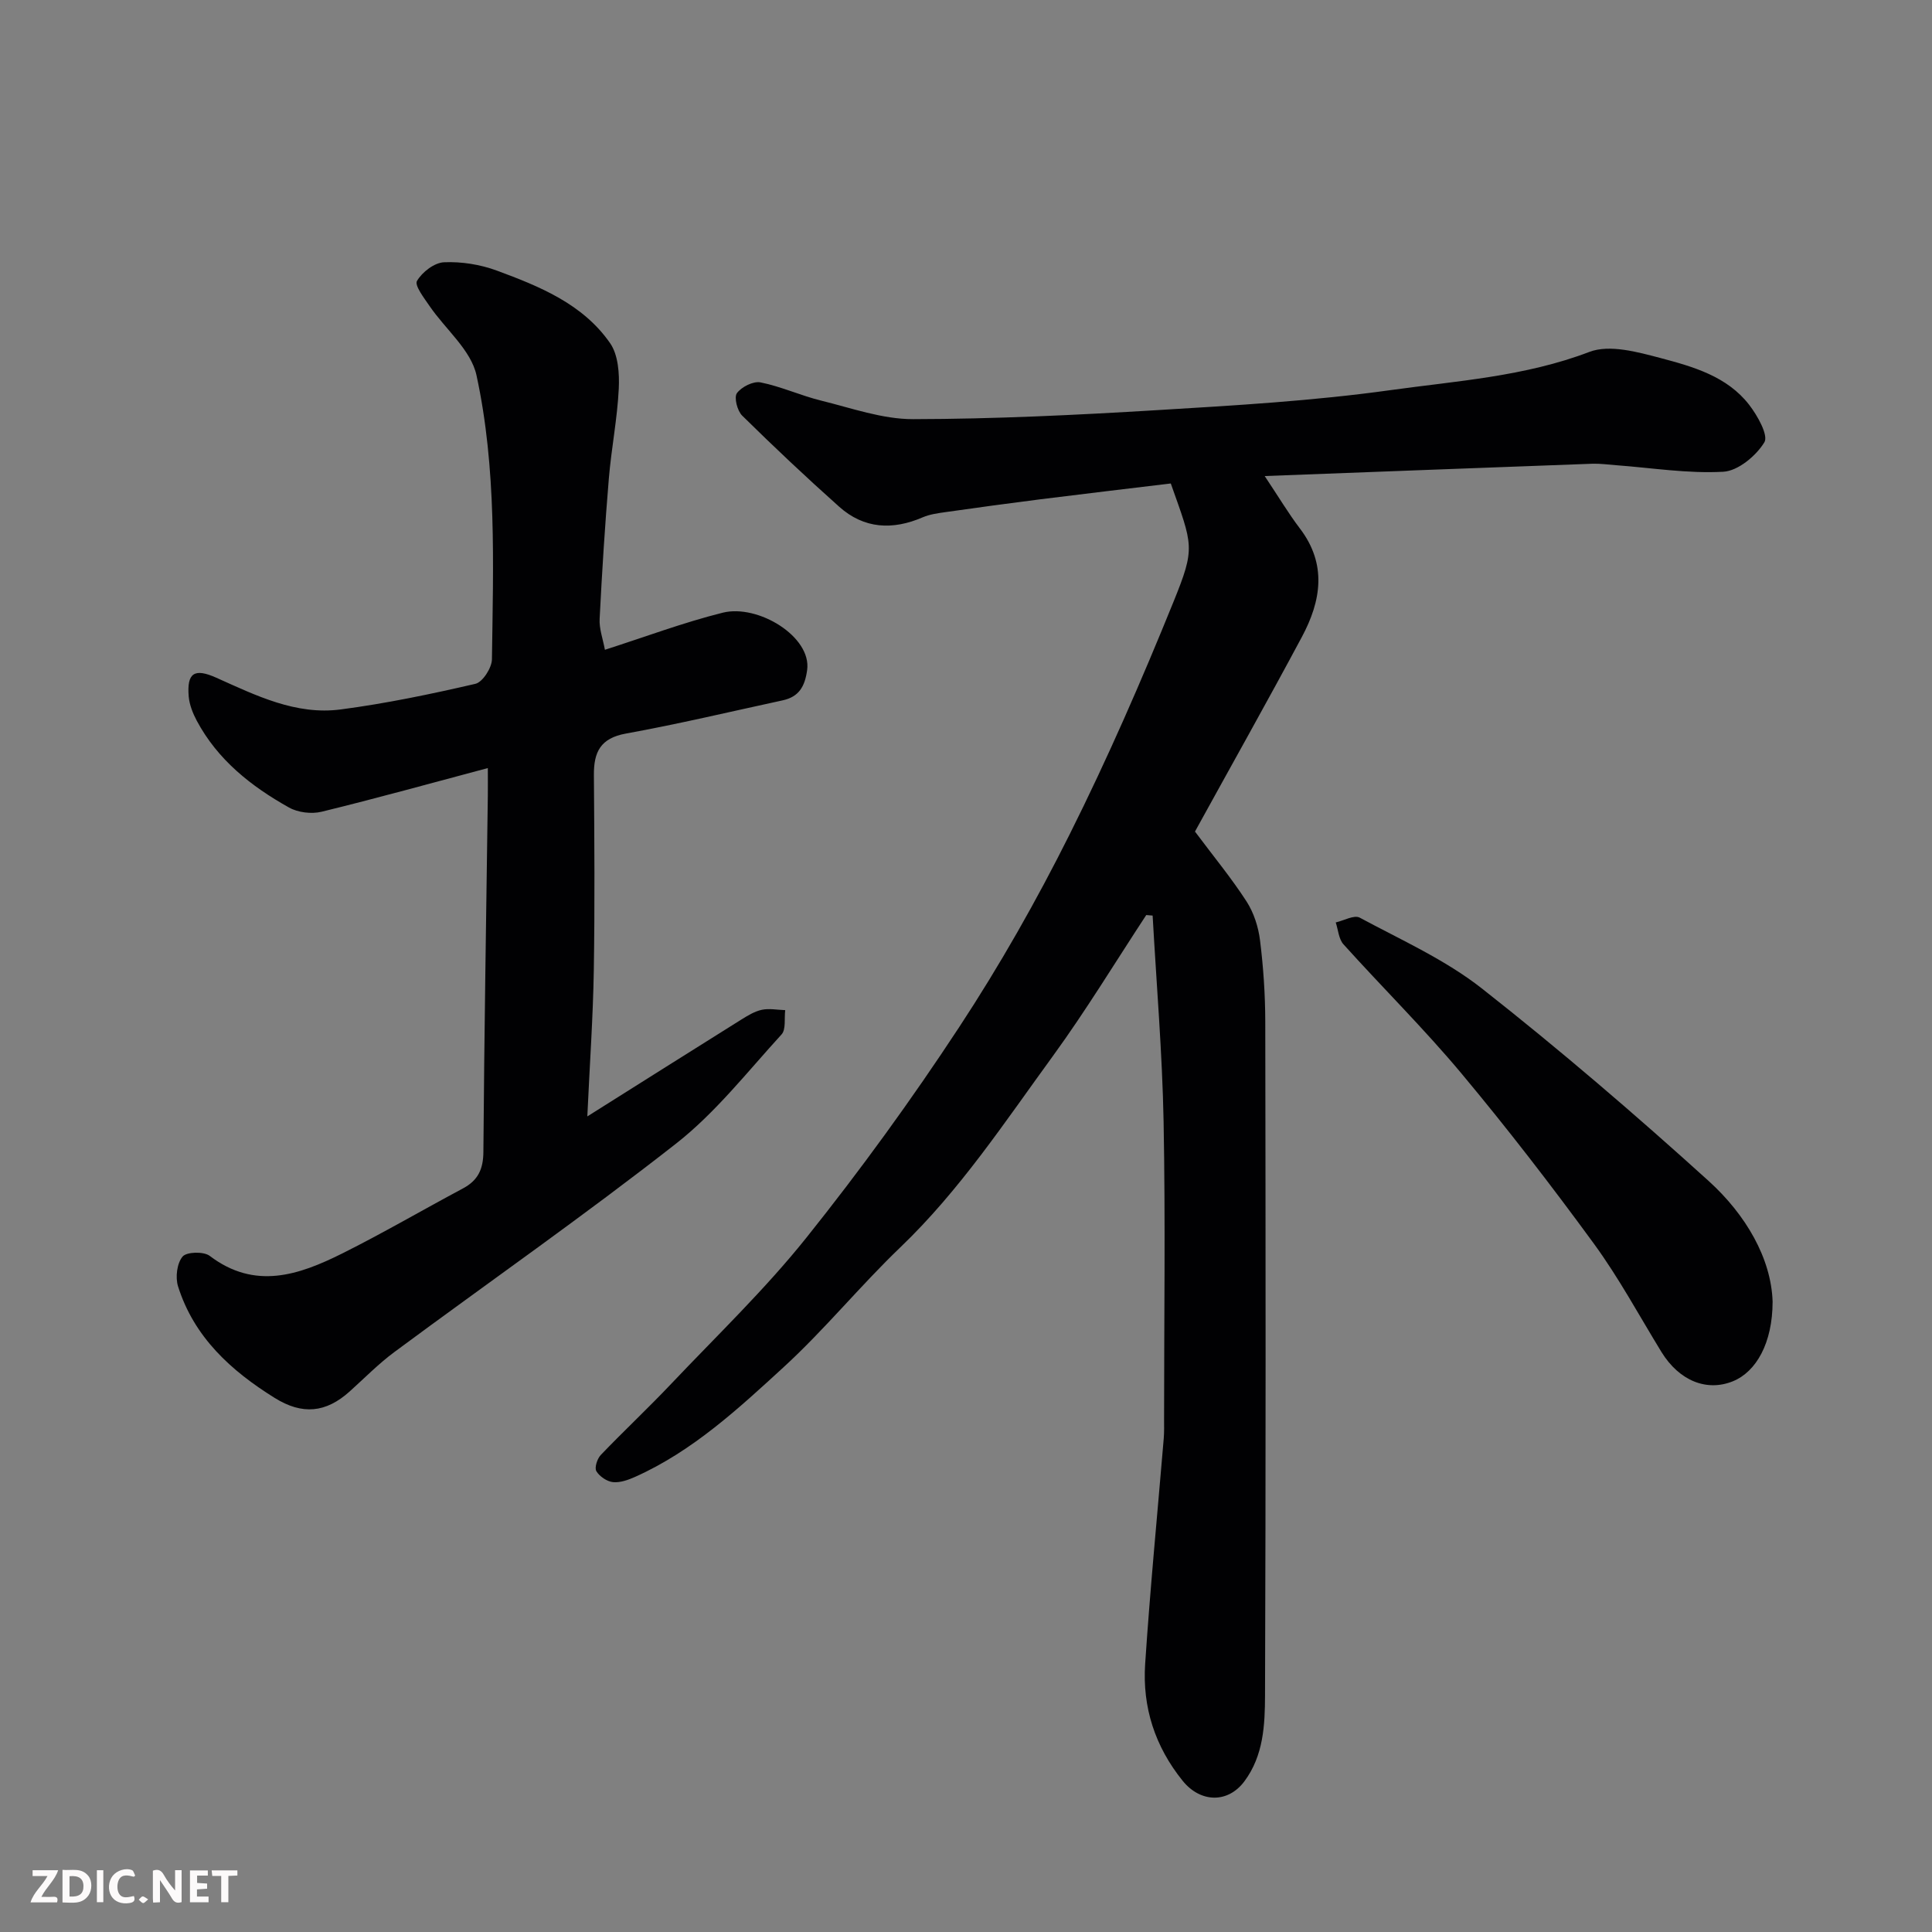
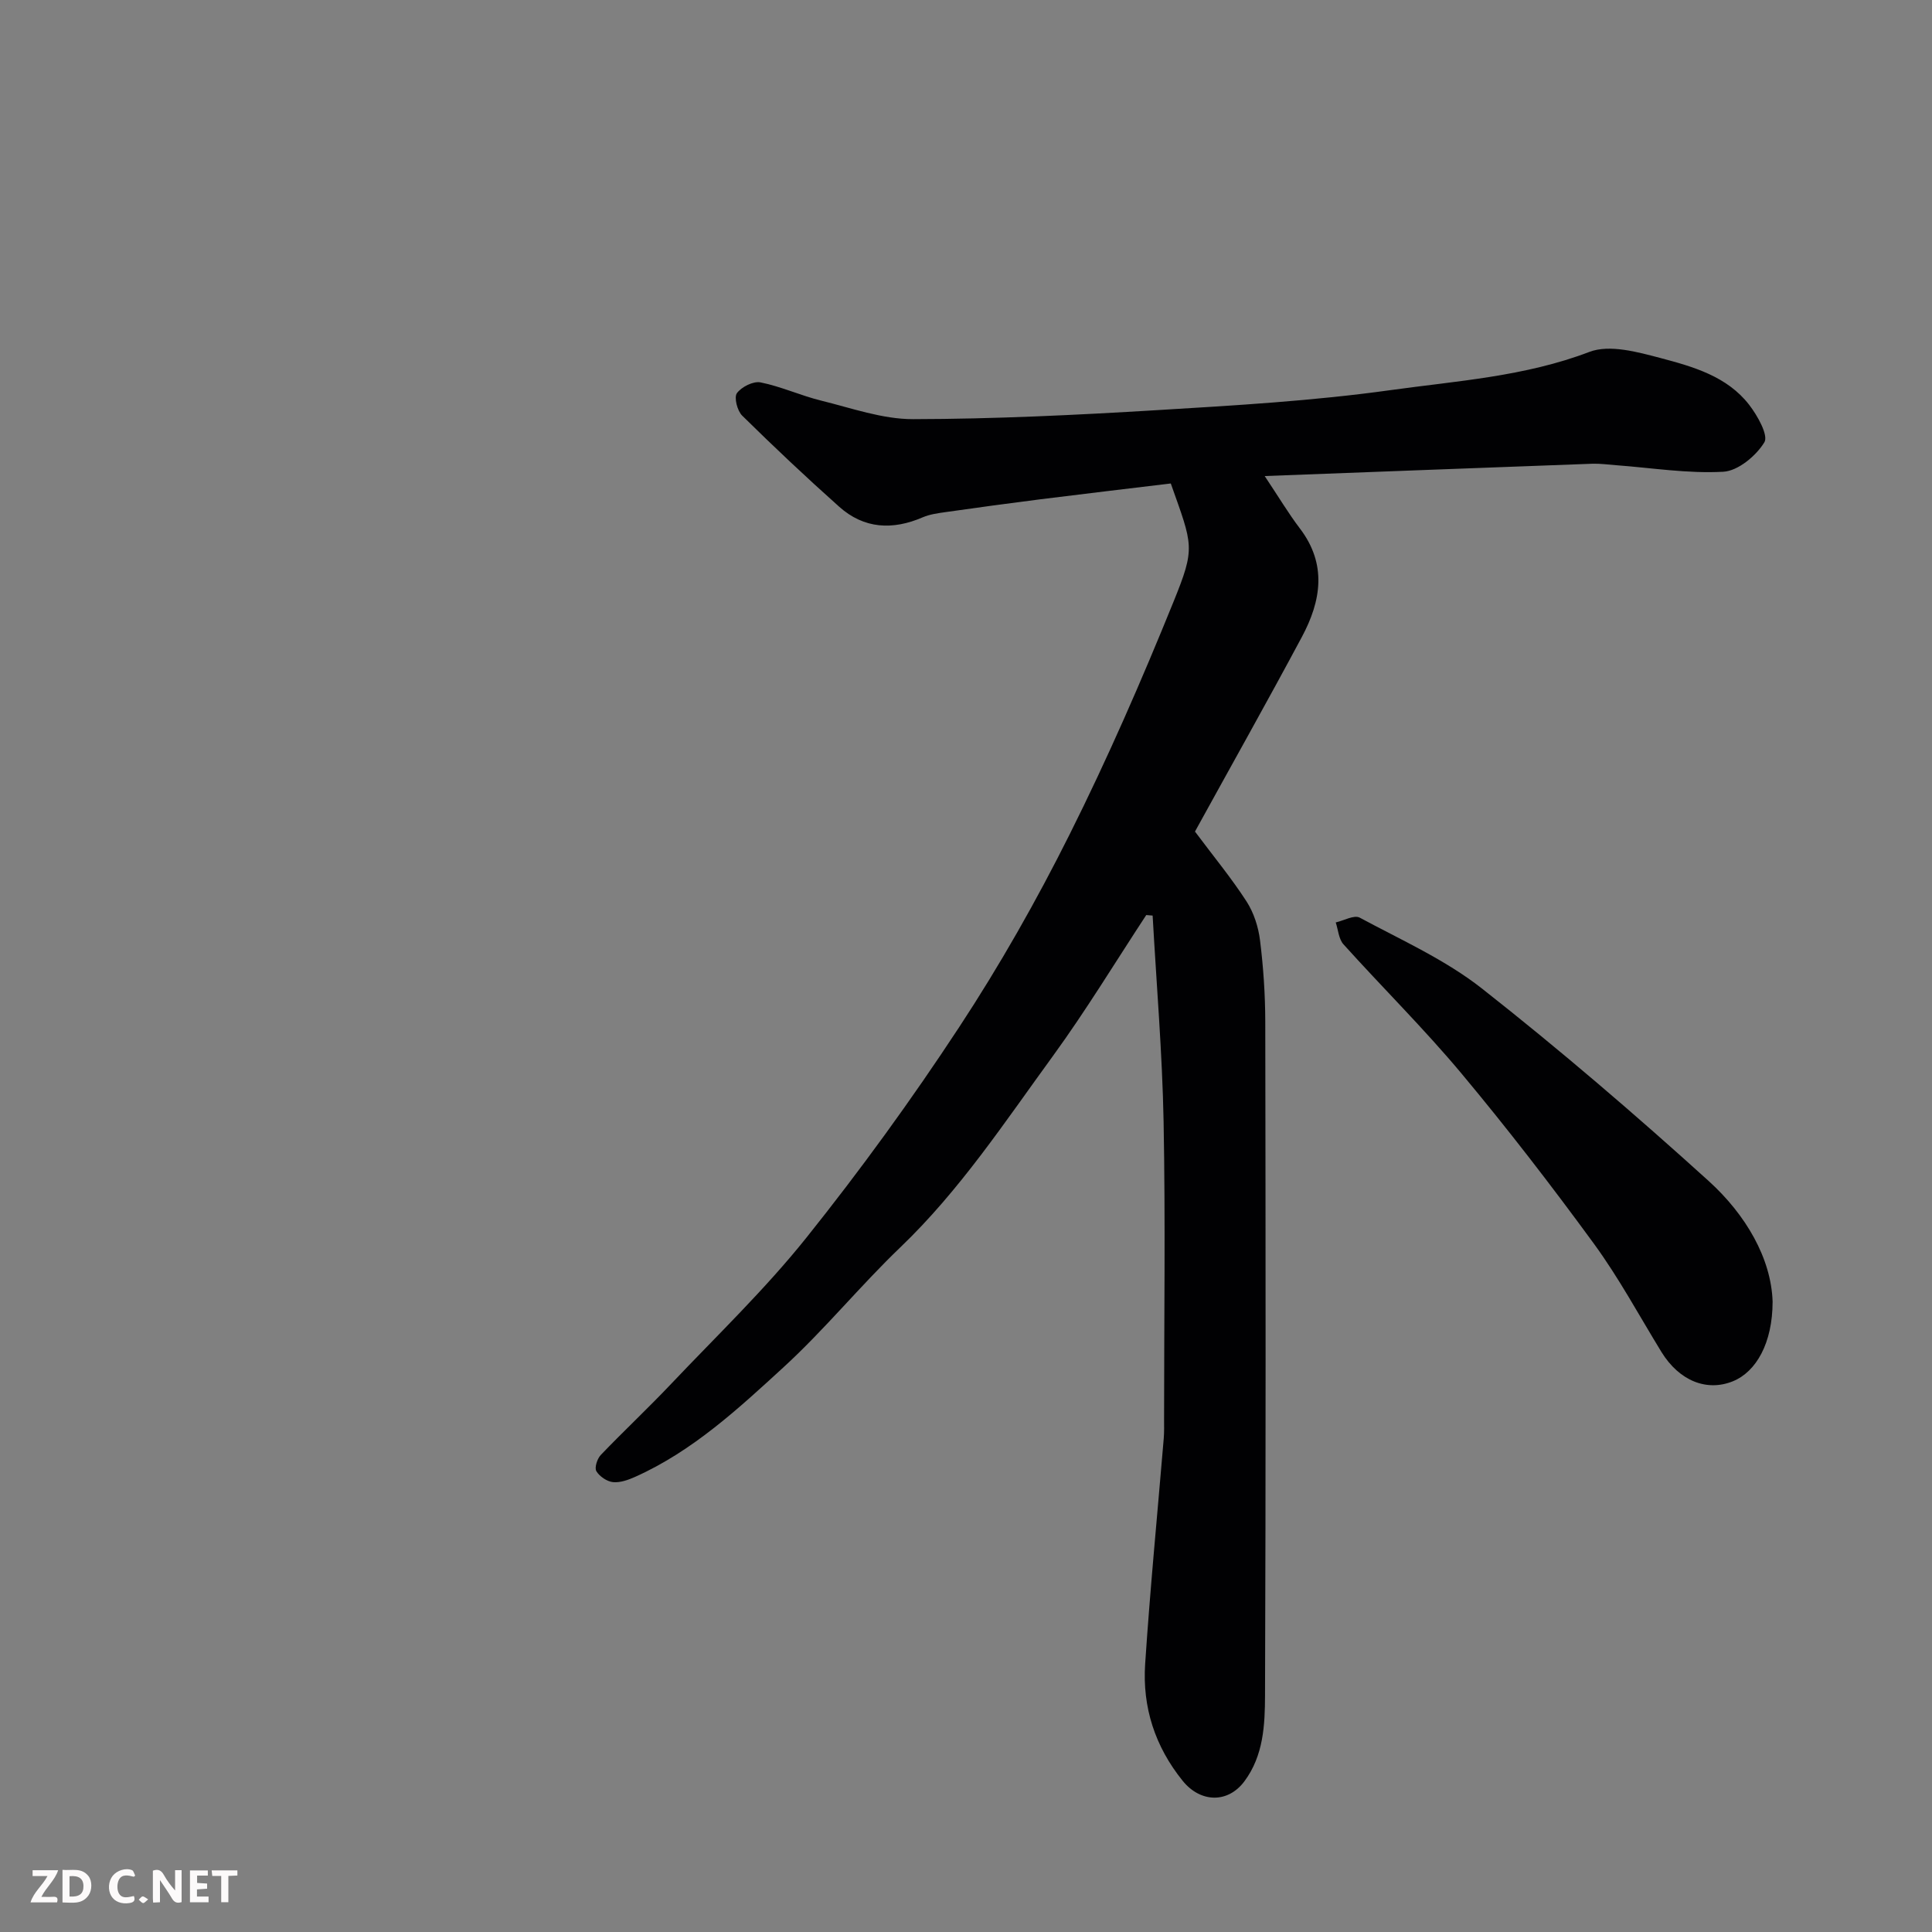
<svg xmlns="http://www.w3.org/2000/svg" enable-background="new 0 0 400 400" viewBox="0 0 400 400">
  <rect x="0" y="0" width="400" height="400" fill="#808080" stroke="none" />
  <path d="m261.84 98.56c2.93 4.39 4.93 7.75 7.28 10.84 5.67 7.44 4.4 15.03.42 22.47-7.24 13.53-14.77 26.91-22.17 40.36-.15.27-.18.61.02-.09 3.86 5.17 7.56 9.65 10.69 14.49 1.51 2.34 2.46 5.3 2.8 8.09.69 5.56 1.07 11.19 1.08 16.79.08 46.5.12 93-.05 139.5-.02 6.11-.3 12.46-4.27 17.79-3.44 4.62-9.12 4.43-12.78-.1-5.74-7.11-8.36-15.25-7.77-24.18 1.03-15.59 2.55-31.14 3.85-46.71.11-1.33.07-2.66.07-4 0-20.53.29-41.06-.1-61.58-.27-14.23-1.48-28.45-2.27-42.67-.44-.04-.88-.07-1.32-.11-6.41 9.75-12.47 19.76-19.33 29.19-9.94 13.64-19.25 27.79-31.58 39.6-8.32 7.97-15.65 17-24.13 24.78-9.39 8.61-18.83 17.38-30.7 22.71-1.45.65-3.15 1.28-4.66 1.13-1.26-.13-2.8-1.18-3.45-2.27-.42-.71.17-2.57.91-3.35 4.77-4.98 9.82-9.7 14.56-14.71 9.45-9.97 19.43-19.55 27.99-30.25 11.21-14.02 21.8-28.61 31.65-43.61 8.41-12.8 16.02-26.21 22.87-39.91 7.86-15.71 14.9-31.86 21.5-48.14 4.61-11.36 4.02-11.6-.55-24.52-9.01 1.09-18.08 2.15-27.14 3.29-6.49.82-12.97 1.71-19.45 2.63-1.61.23-3.29.45-4.76 1.08-6.25 2.7-12.16 2.41-17.32-2.2-6.85-6.11-13.53-12.41-20.07-18.85-1.02-1-1.72-3.78-1.09-4.65.95-1.3 3.39-2.53 4.89-2.23 4.26.85 8.3 2.73 12.54 3.77 6.3 1.55 12.69 3.85 19.04 3.84 16.87-.03 33.76-.85 50.6-1.87 16.09-.97 32.24-1.91 48.19-4.13 13.81-1.92 27.86-2.82 41.23-7.92 4.18-1.6 10 .02 14.78 1.28 6.73 1.78 13.73 3.78 18.28 9.64 1.74 2.24 4.06 6.35 3.17 7.8-1.72 2.81-5.45 5.92-8.5 6.09-7.33.41-14.76-.8-22.15-1.35-1.65-.12-3.3-.36-4.94-.31-22.3.82-44.6 1.67-67.86 2.55z" fill="#010103" />
-   <path d="m125.24 134.53c8.28-2.65 16.22-5.64 24.4-7.68 7.31-1.82 18.43 4.98 17.47 11.88-.48 3.45-1.72 5.54-5.07 6.27-10.81 2.34-21.59 4.91-32.47 6.88-5.27.96-6.64 3.83-6.61 8.57.1 13.5.2 27-.02 40.49-.16 9.74-.85 19.47-1.34 30.2 11.18-7.04 21.46-13.53 31.77-19.98 1.36-.85 2.82-1.76 4.35-2.09 1.54-.33 3.23.02 4.85.07-.22 1.71.19 3.99-.76 5.03-7.08 7.74-13.67 16.2-21.84 22.6-19.02 14.91-38.87 28.75-58.3 43.14-3.3 2.44-6.21 5.42-9.28 8.18-4.93 4.43-9.8 4.89-15.51 1.34-9.06-5.63-16.71-12.59-20.02-23.11-.58-1.86-.23-4.77.94-6.16.83-.99 4.37-1.09 5.61-.15 9.38 7.13 18.49 3.97 27.42-.48 8.47-4.23 16.66-9.02 25.02-13.48 3.13-1.67 4.21-4 4.23-7.59.18-24.6.59-49.19.92-73.79.02-1.79 0-3.58 0-5.65-11.79 3.14-23.06 6.27-34.41 9.04-2.09.51-4.91.17-6.77-.88-7.81-4.37-14.75-9.85-19.08-17.96-.82-1.54-1.52-3.31-1.67-5.02-.41-4.94 1.21-5.89 5.68-3.9 8.22 3.68 16.5 7.81 25.81 6.58 9.36-1.23 18.65-3.17 27.86-5.3 1.51-.35 3.41-3.31 3.43-5.09.27-19.67 1-39.48-3.2-58.8-1.13-5.22-6.43-9.52-9.7-14.31-1.14-1.67-3.16-4.28-2.62-5.21 1.06-1.83 3.59-3.78 5.59-3.87 3.64-.16 7.53.46 10.96 1.73 8.87 3.28 17.82 6.91 23.45 15.04 1.67 2.42 1.93 6.27 1.78 9.41-.3 6.19-1.53 12.34-2.05 18.53-.81 9.68-1.42 19.37-1.91 29.07-.13 2.06.67 4.16 1.09 6.45z" fill="#010103" />
  <path d="m367 269.49c-.01 8.6-3.41 14.52-8.21 16.48-5.33 2.18-11.08.01-14.82-6.08-4.6-7.51-8.8-15.32-13.98-22.41-8.78-12.01-17.88-23.82-27.42-35.24-7.73-9.25-16.34-17.76-24.42-26.73-.99-1.1-1.09-3-1.6-4.53 1.68-.38 3.82-1.61 4.97-.99 8.58 4.62 17.68 8.69 25.27 14.65 16.14 12.69 31.76 26.1 46.98 39.88 7.71 7 12.94 16.02 13.23 24.97z" fill="#010103" />
  <g fill="#fcfafa">
    <path d="m37.59 393.81c-.92.31-1.52.05-2-.78-.7-1.2-1.52-2.34-2.47-3.78v4.59c-.55.03-.95.05-1.41.07-.03-.37-.06-.64-.06-.91 0-1.91 0-3.81 0-5.7 1.13-.41 1.77-.03 2.29.91.62 1.11 1.38 2.14 2.31 3.19v-4.2h1.35v6.61z" />
    <path d="m12.94 393.88v-6.75c1.9.19 3.93-.54 5.37 1.29.8 1.01.78 2.88.03 3.97-1.37 1.97-3.4 1.51-5.4 1.49m1.45-1.22c2.04.12 2.92-.58 2.89-2.21-.03-1.51-.98-2.19-2.89-2z" />
    <path d="m11.81 393.87h-5.49c.68-2.18 2.47-3.48 3.51-5.45h-3.08v-1.21h5.29c-.71 2.13-2.44 3.48-3.47 5.51.86 0 1.63.04 2.39-.01.79-.05 1.14.21.85 1.16" />
    <path d="m39.33 393.86v-6.61h3.7v1.07h-2.22v1.52c.68.04 1.34.09 2.07.13v1.07c-.72.05-1.38.09-2.1.14v1.48h2.4v1.19h-3.84z" />
    <path d="m27.71 388.56c-1.15-.3-2.46-.61-3.1.64-.37.73-.41 1.93-.06 2.67.63 1.35 1.99.93 3.17.68.35.94-.01 1.32-.93 1.46-1.62.25-3.05-.27-3.76-1.48-.73-1.24-.6-3.03.31-4.17.88-1.11 2.71-1.7 4-1.16.32.13.44.74.65 1.12-.1.08-.19.16-.28.24" />
    <path d="m49.15 387.24v1.07c-.59.02-1.17.05-1.87.08v5.44h-1.48v-5.44h-1.85c-.05-.4-.08-.73-.13-1.15z" />
-     <path d="m20.06 387.21h1.33v6.62h-1.33z" />
    <path d="m30.68 393.25c-.49.38-.8.79-1.05.76-.32-.05-.6-.45-.9-.7.26-.24.51-.64.8-.67.29-.04.62.3 1.15.61" />
  </g>
</svg>